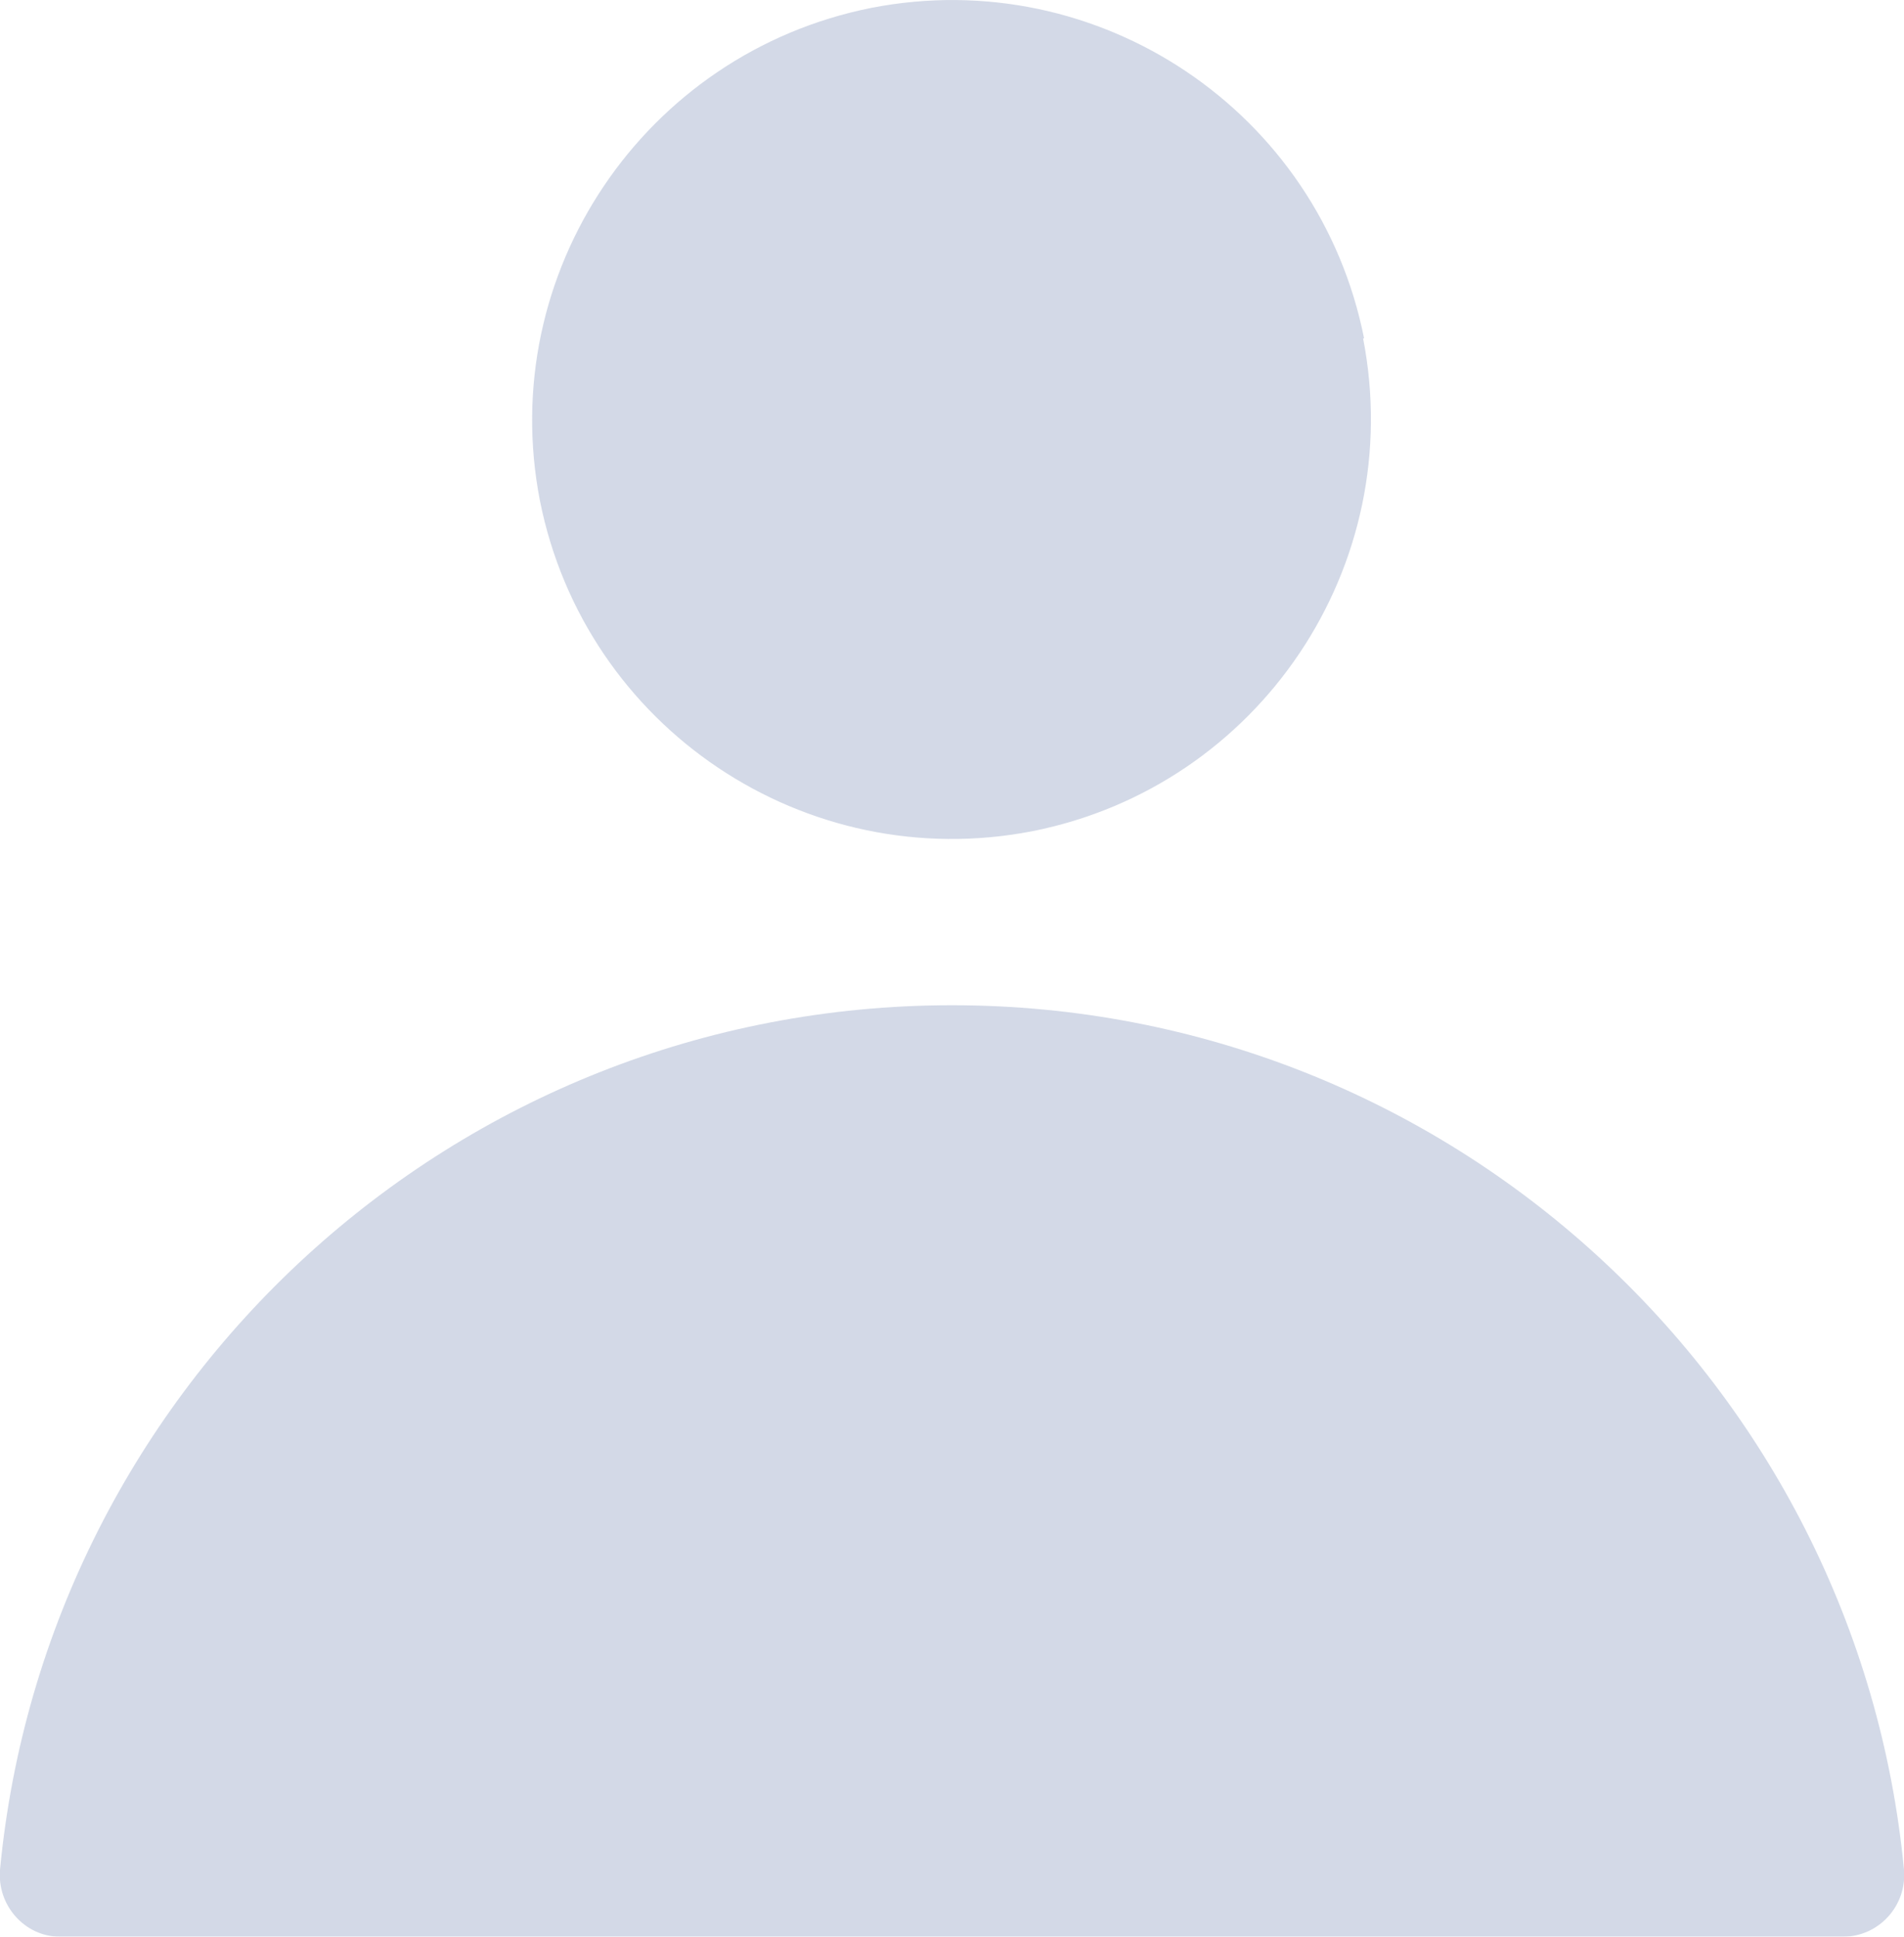
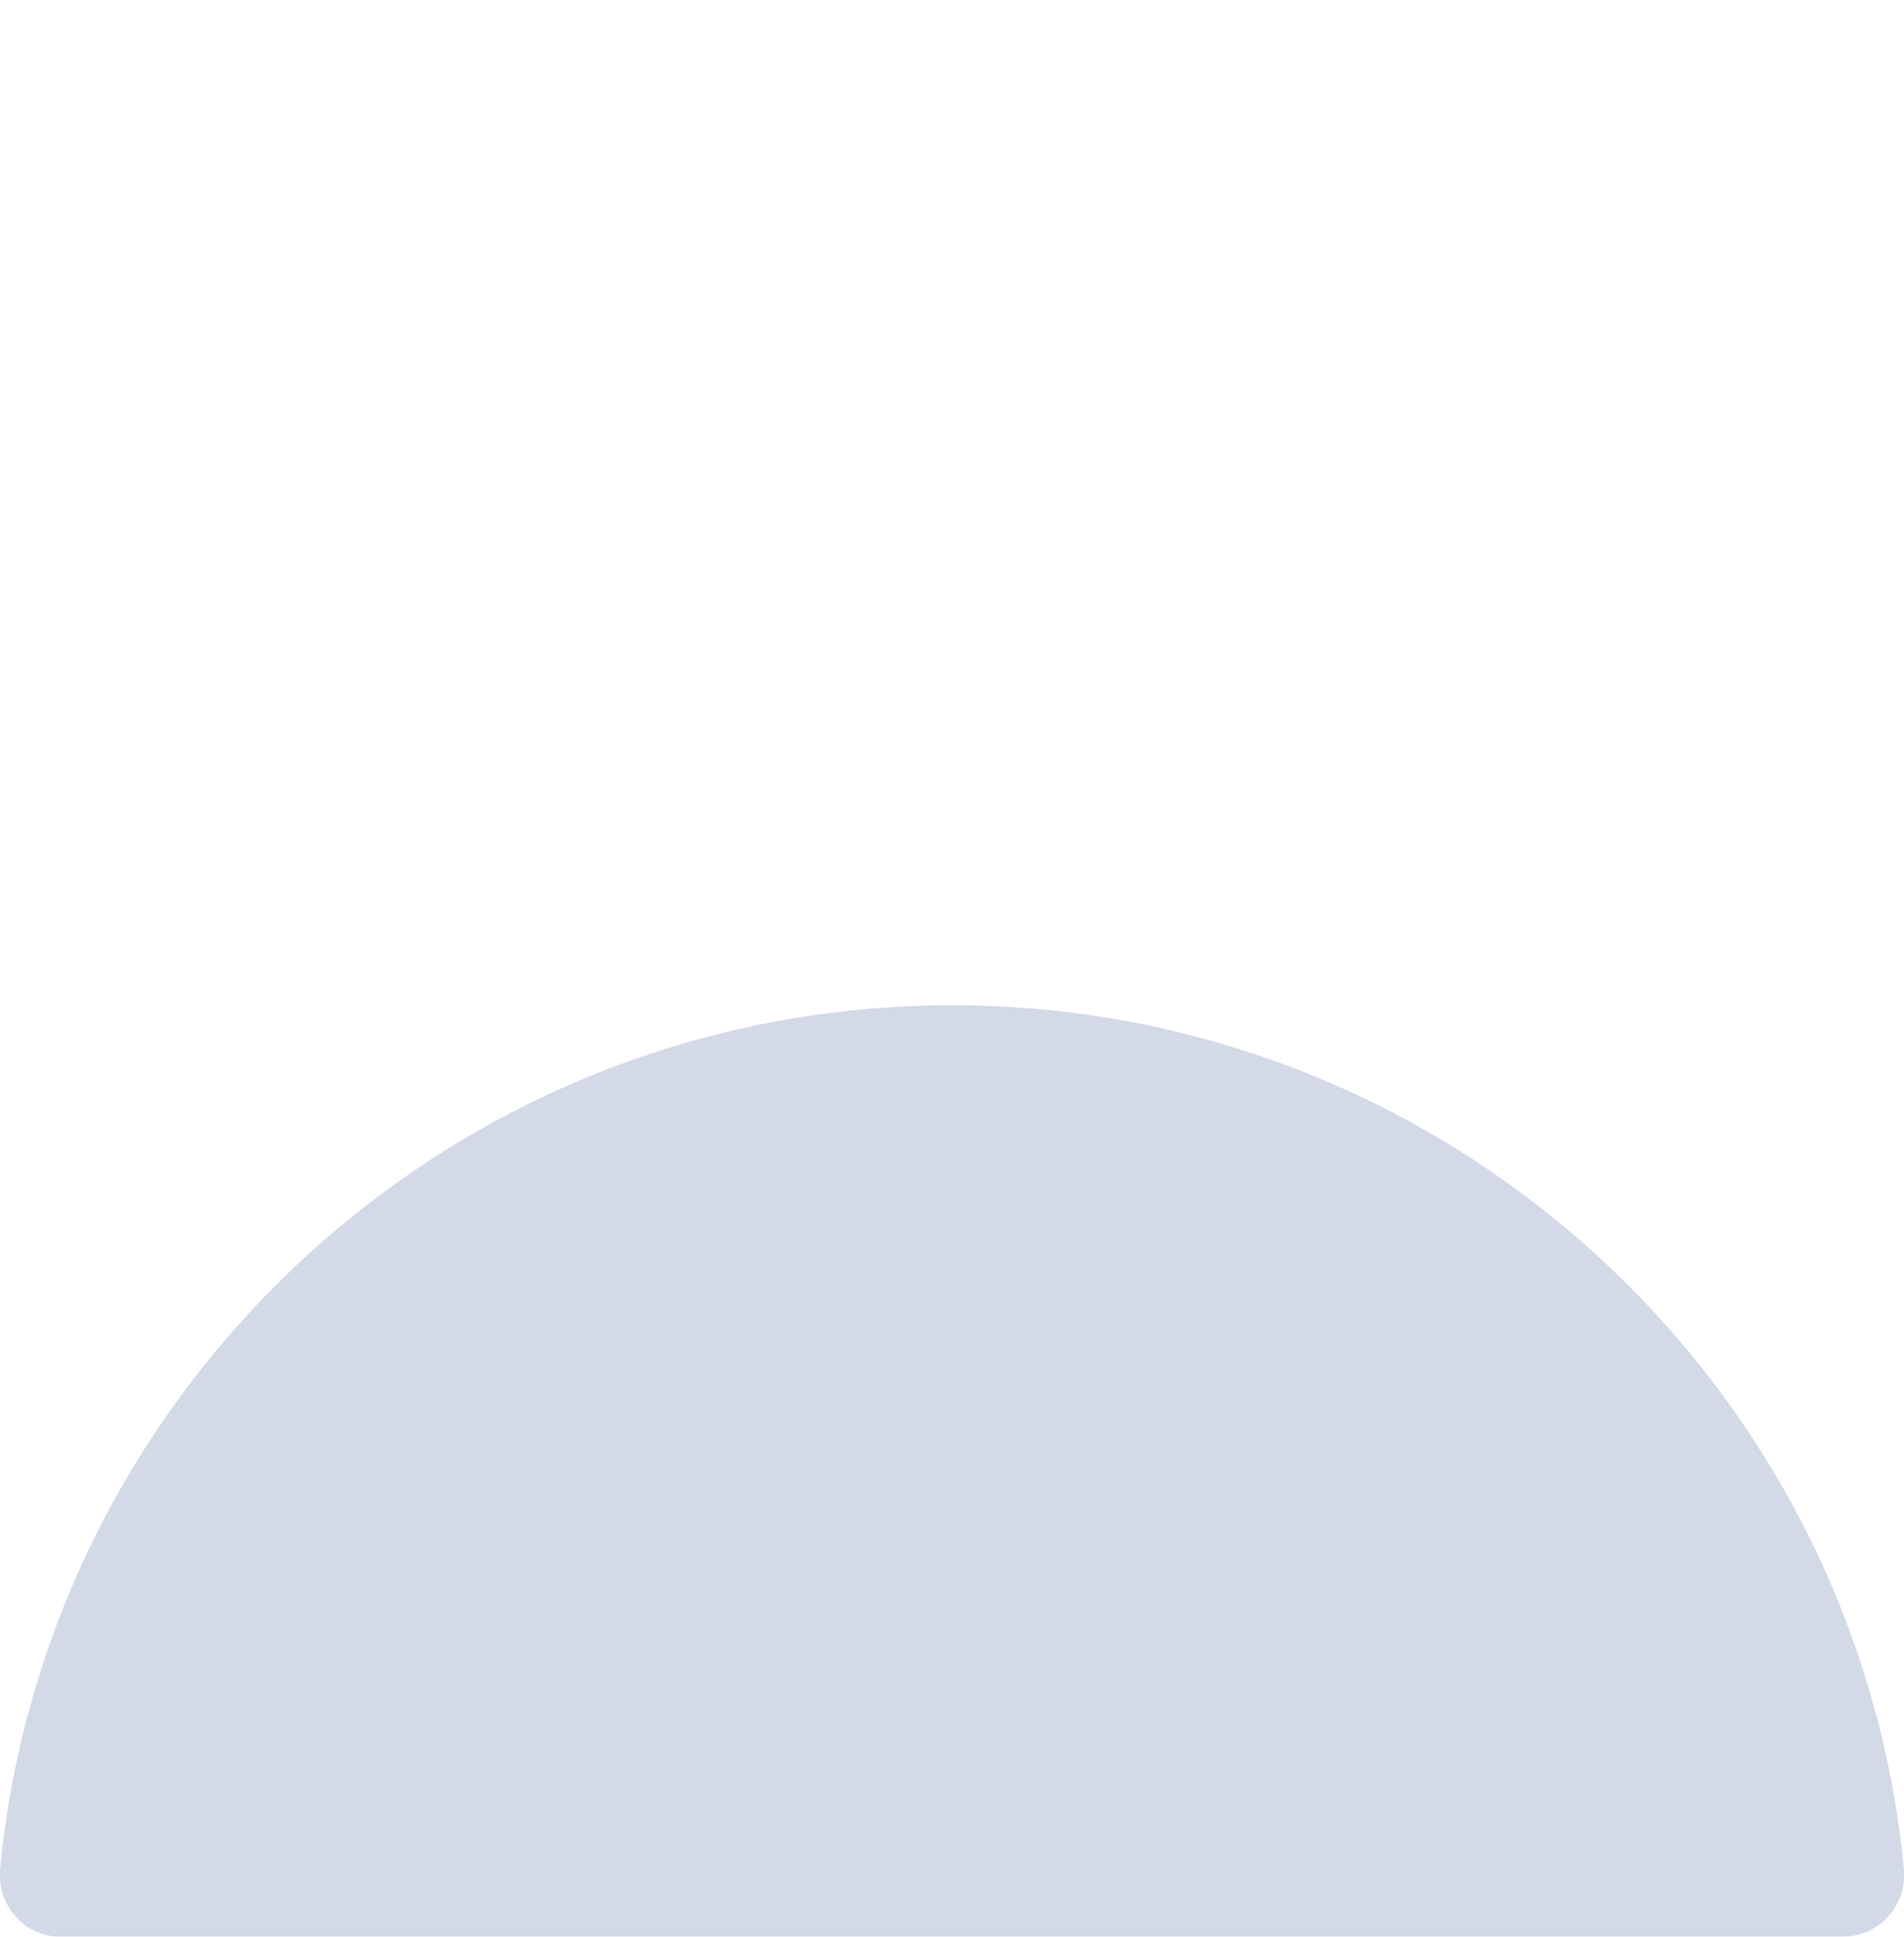
<svg xmlns="http://www.w3.org/2000/svg" id="_Слой_1" data-name="Слой_1" version="1.1" viewBox="0 0 19.36 19.69">
  <defs>
    <style>
      .st0 {
        fill: #6a80ad;
      }

      .st1 {
        opacity: .3;
      }
    </style>
  </defs>
  <g class="st1">
-     <path class="st0" d="M13.86,3.44c.45,2.31-1.05,4.55-3.36,5.01-2.31.45-4.55-1.05-5.01-3.36C5.04,2.78,6.55.54,8.86.08c2.31-.45,4.55,1.05,5.01,3.36Z" />
    <path class="st0" d="M18.74,19.69c.36,0,.65-.31.62-.68-.47-4.93-4.62-8.79-9.68-8.79S.47,14.08,0,19.01c-.03.36.25.68.61.68h18.12Z" />
  </g>
</svg>